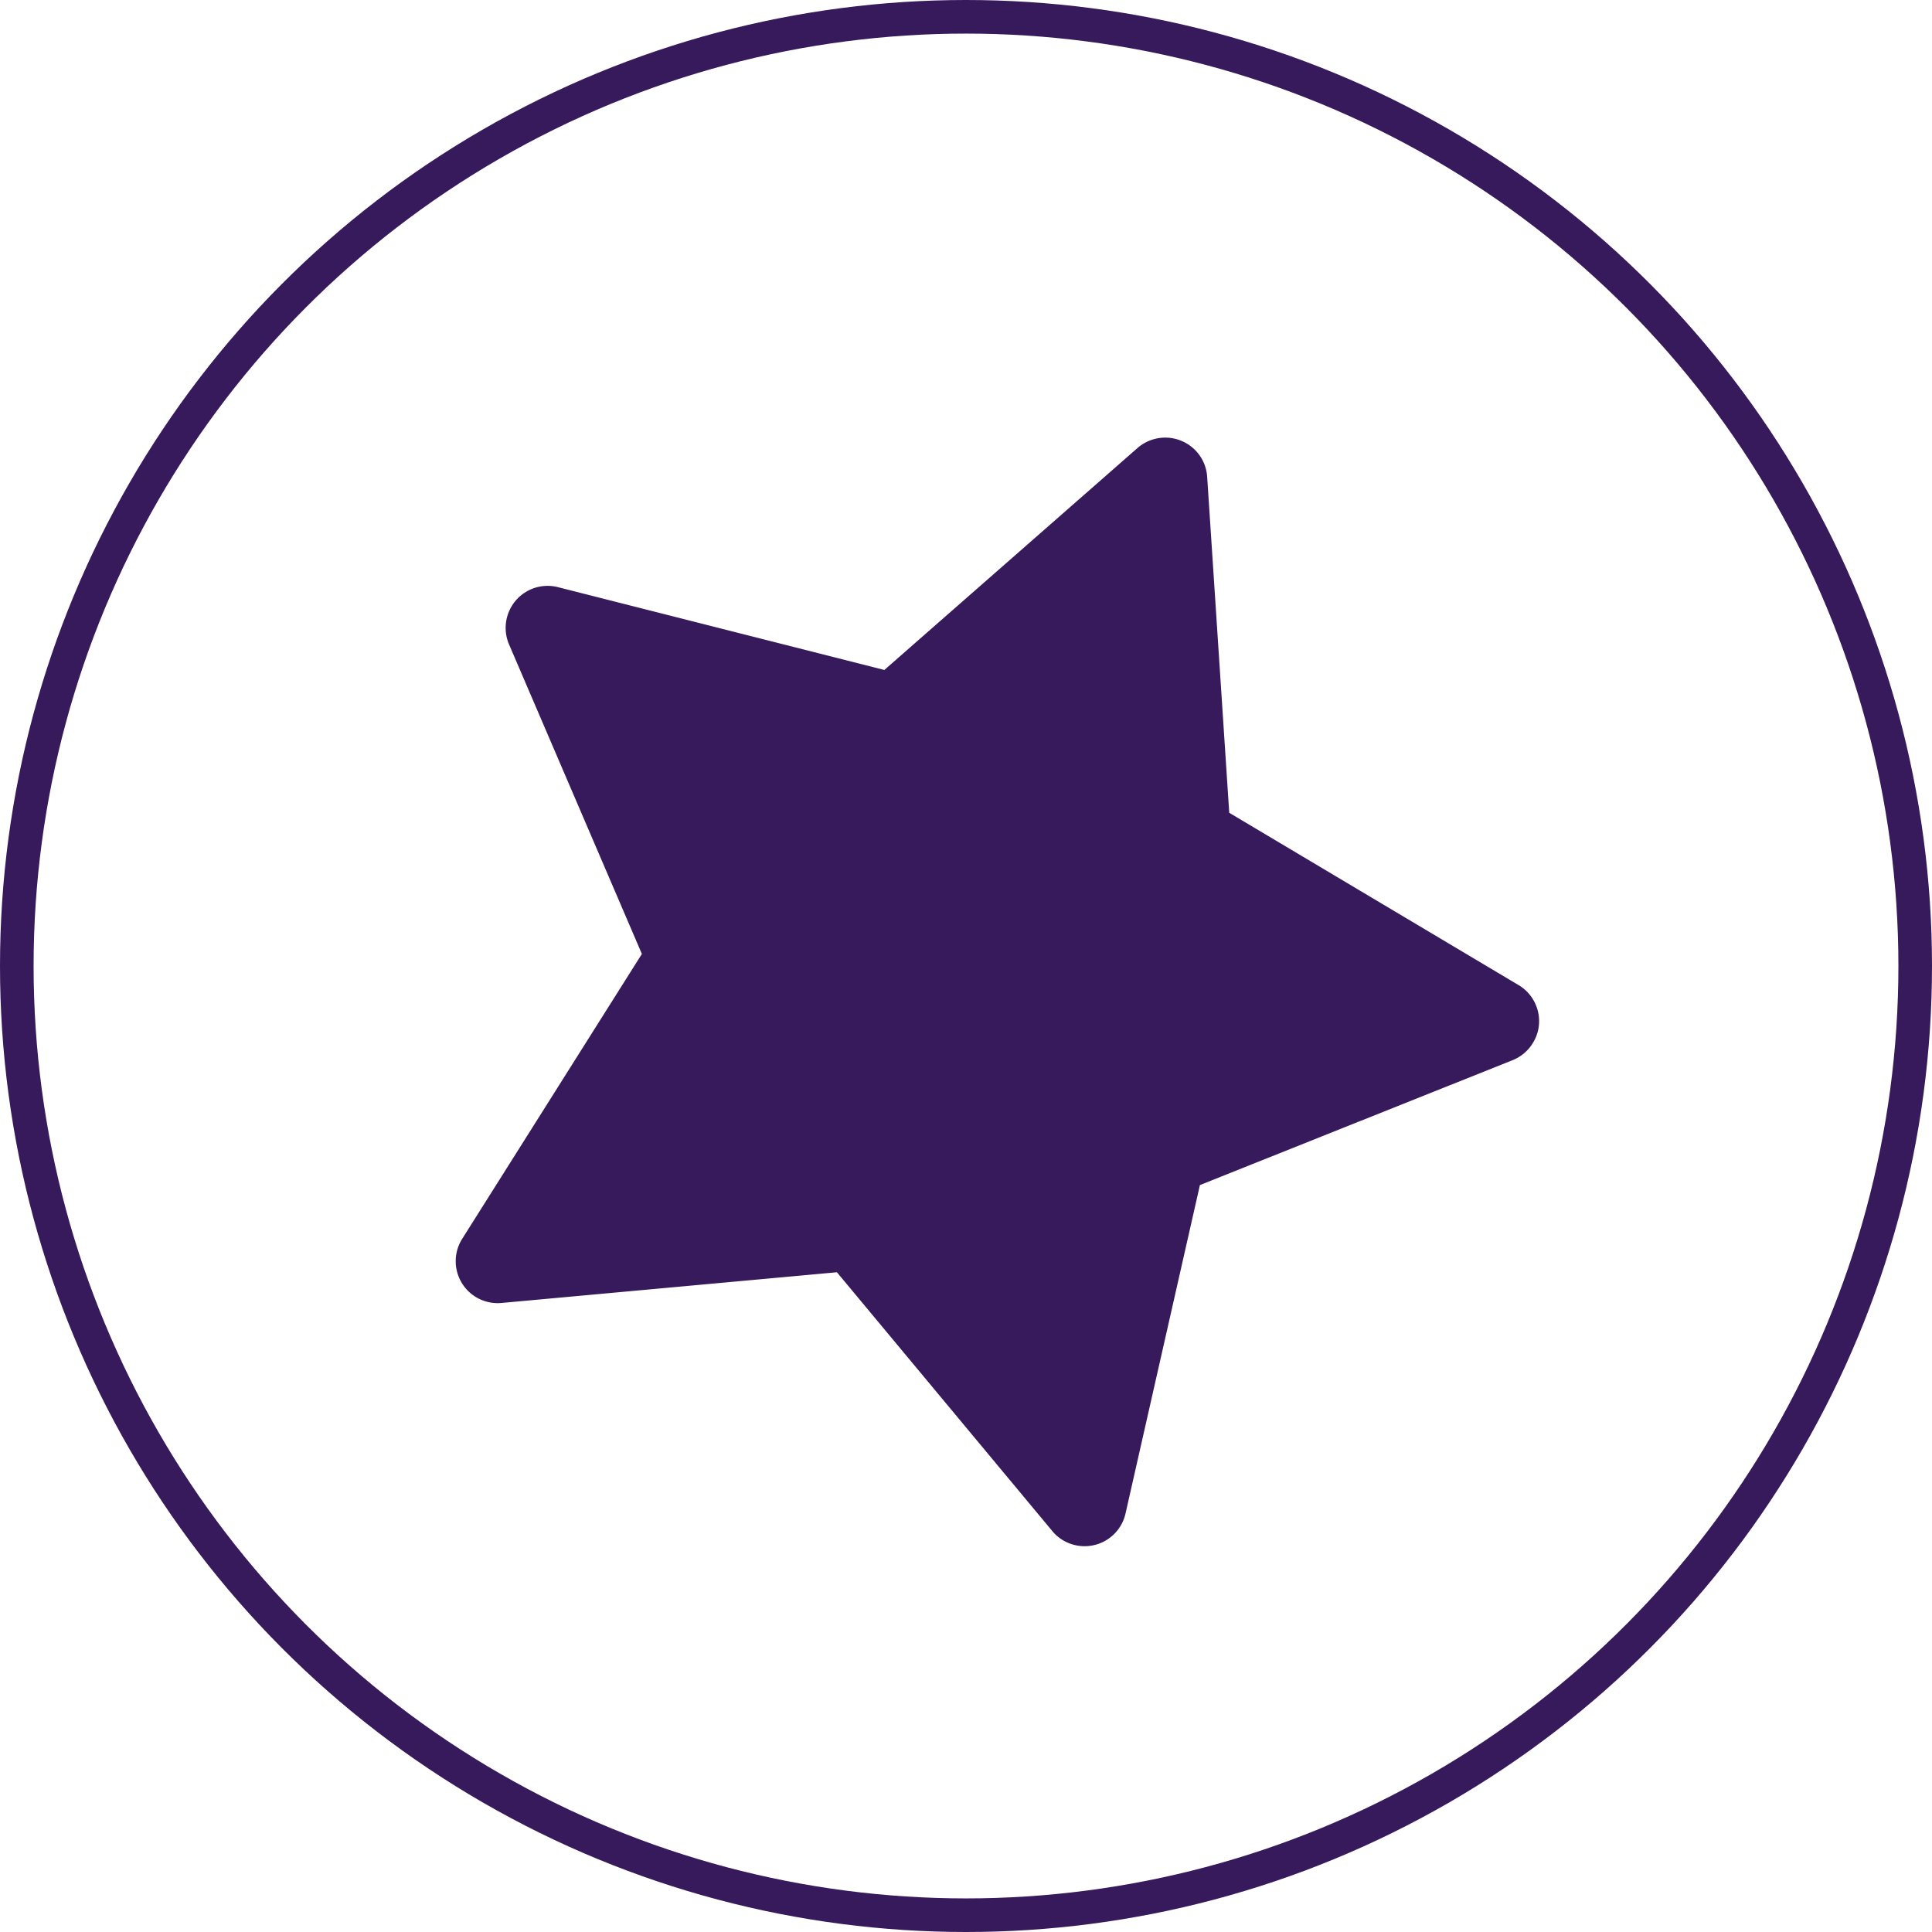
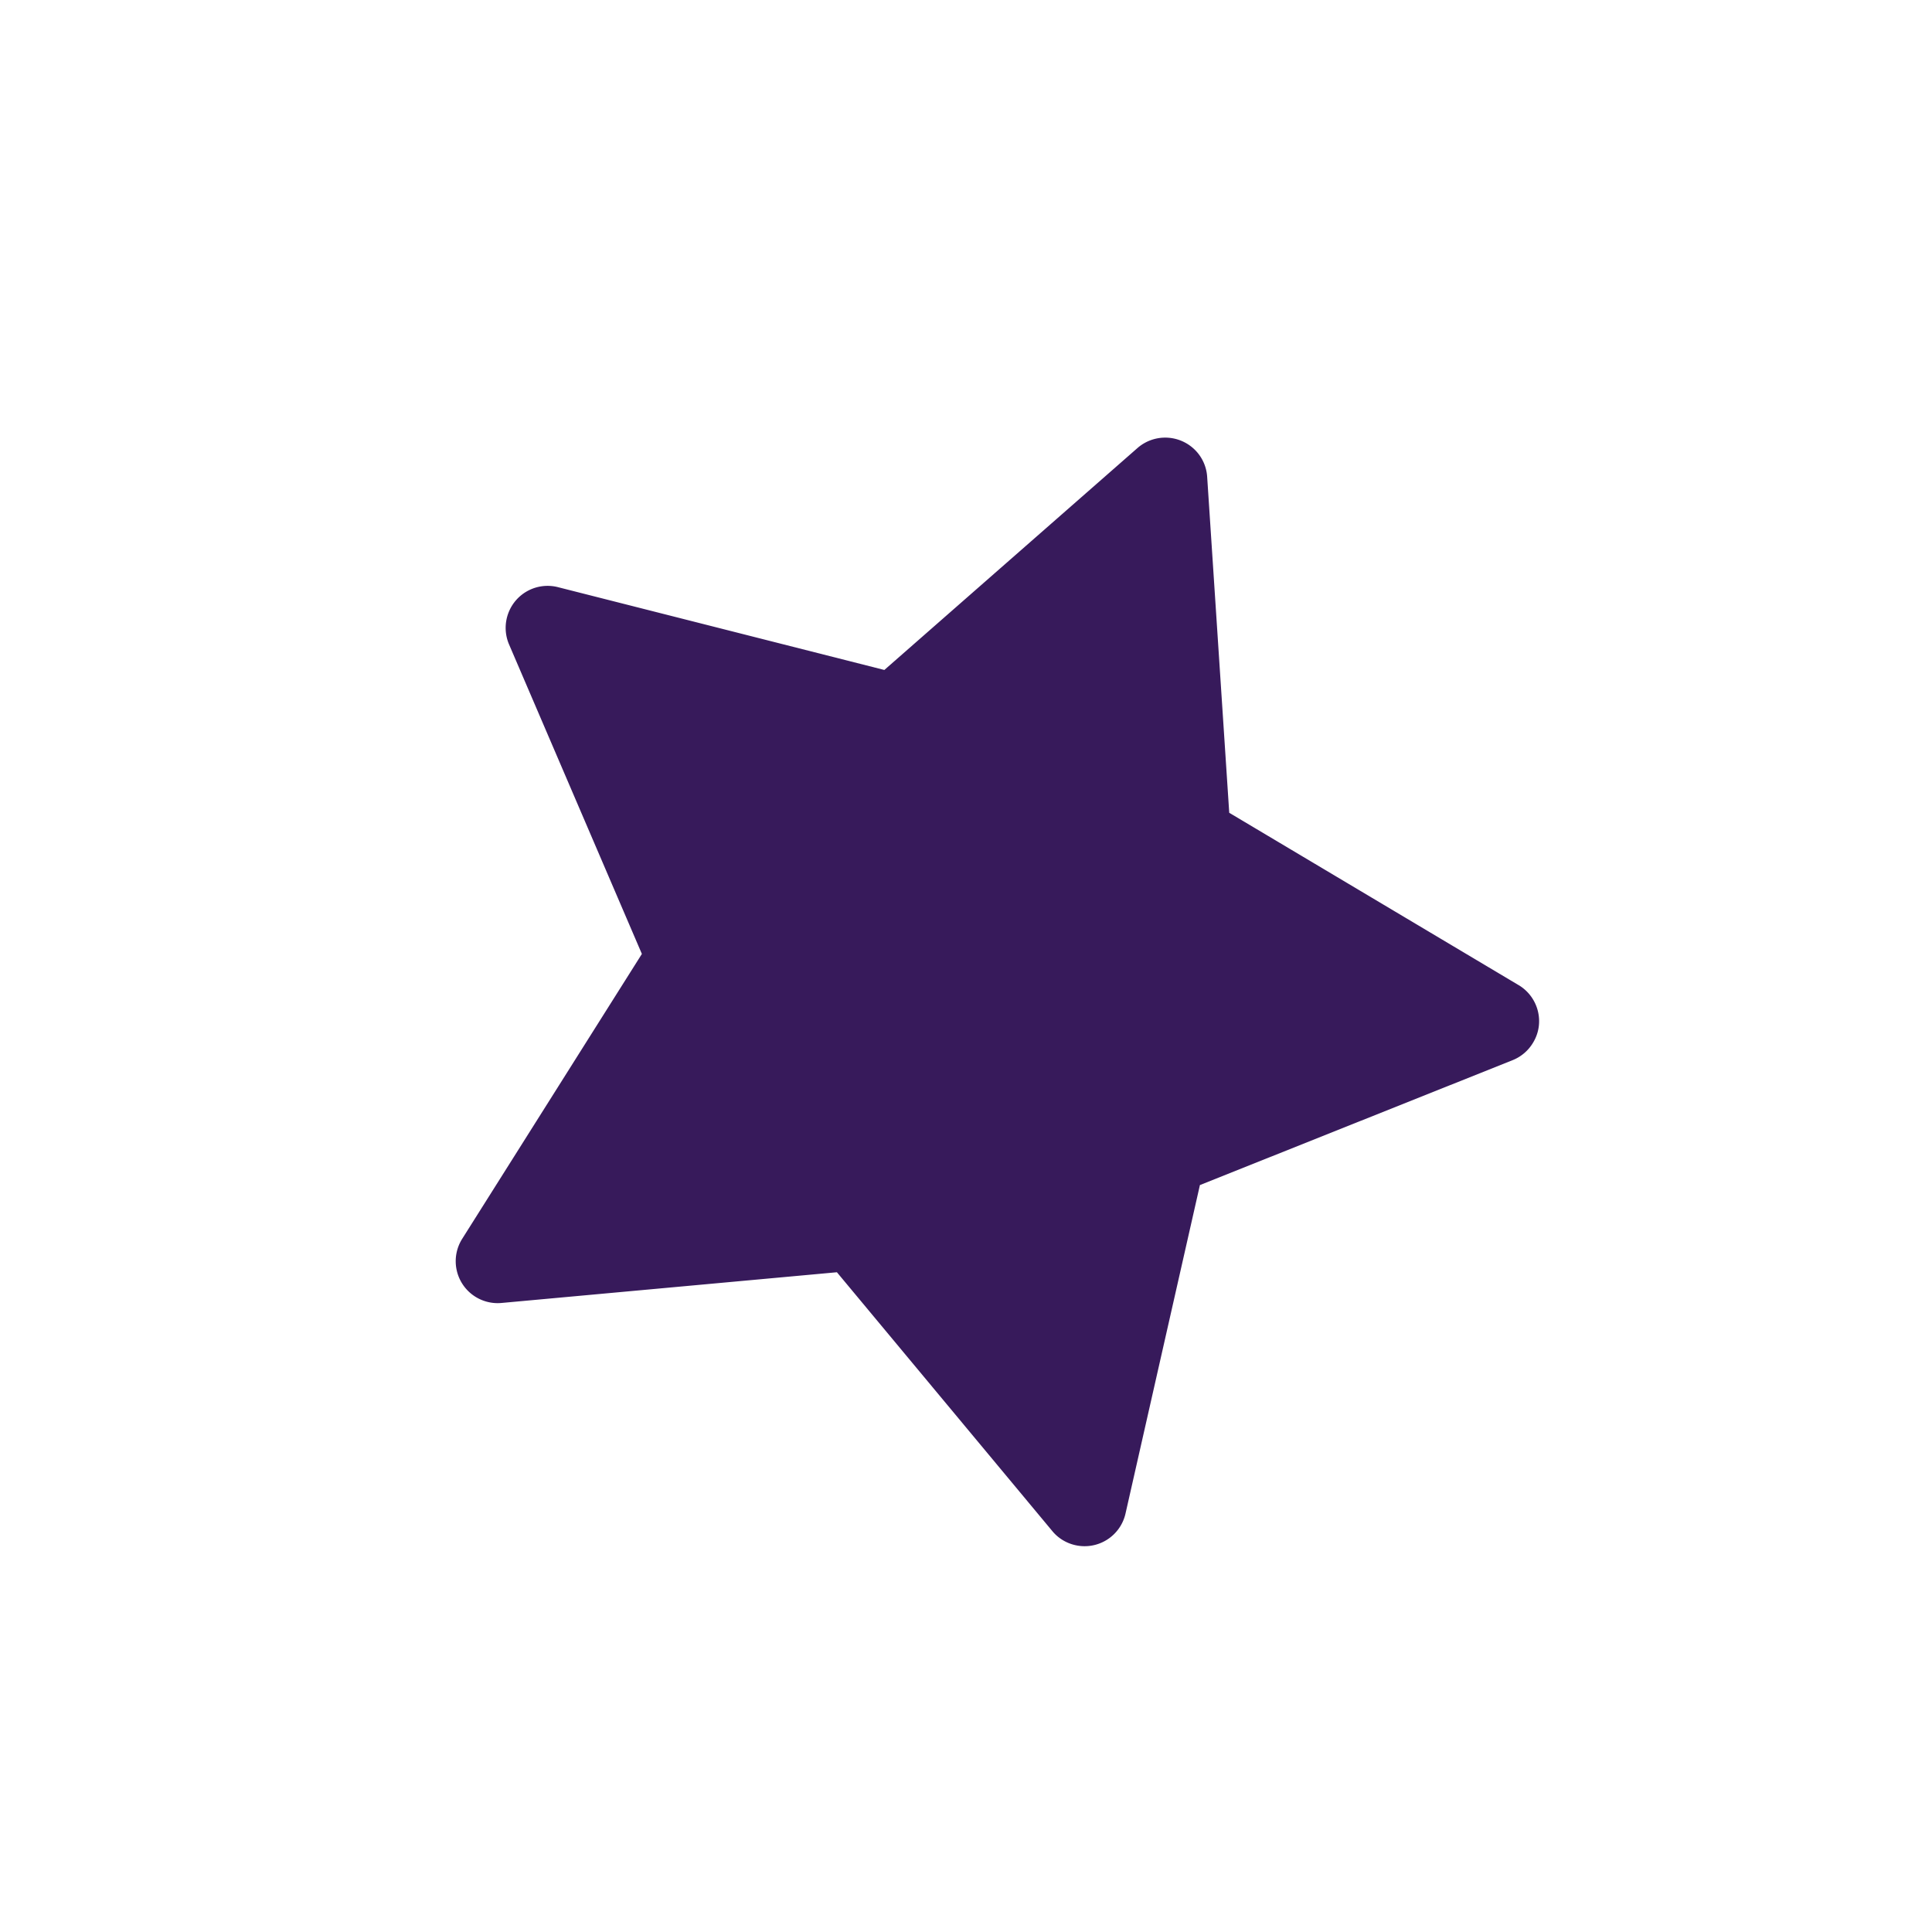
<svg xmlns="http://www.w3.org/2000/svg" width="115" height="115" fill="none">
  <path fill="#371A5B" d="M90.39 58.636 73.169 48.38l-1.314-20a2.486 2.486 0 0 0-.613-1.48 2.51 2.51 0 0 0-3.53-.236L52.64 39.879 33.212 34.95a2.495 2.495 0 0 0-2.935 1.497 2.504 2.504 0 0 0 .025 1.915l7.905 18.42-10.694 16.955a2.496 2.496 0 0 0 2.342 3.82l19.961-1.828 12.822 15.407c.349.424.836.719 1.37.838a2.496 2.496 0 0 0 2.987-1.883l4.428-19.551 18.614-7.435a2.496 2.496 0 0 0 1.218-1.043c.718-1.182.322-2.717-.863-3.427z" />
-   <circle cx="57.5" cy="57.5" r="56.5" stroke="#371A5B" stroke-width="2" />
</svg>